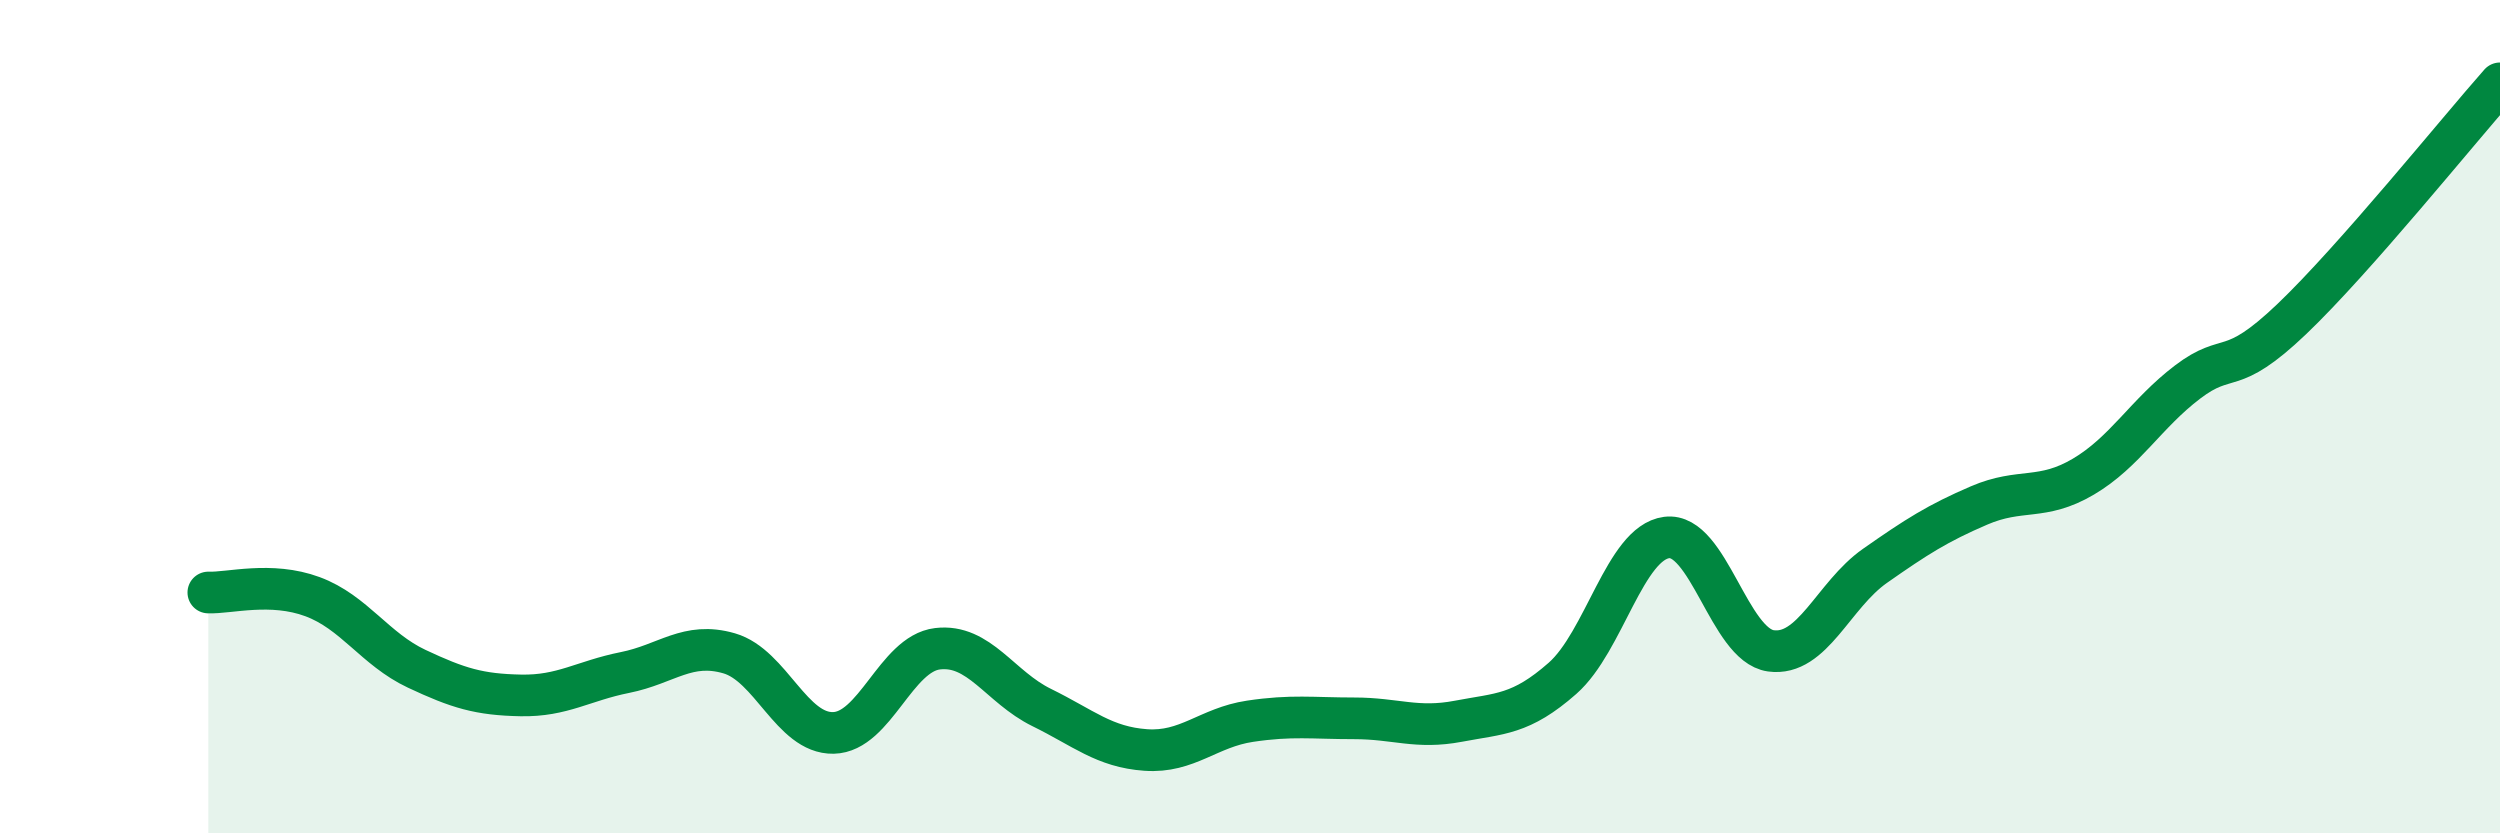
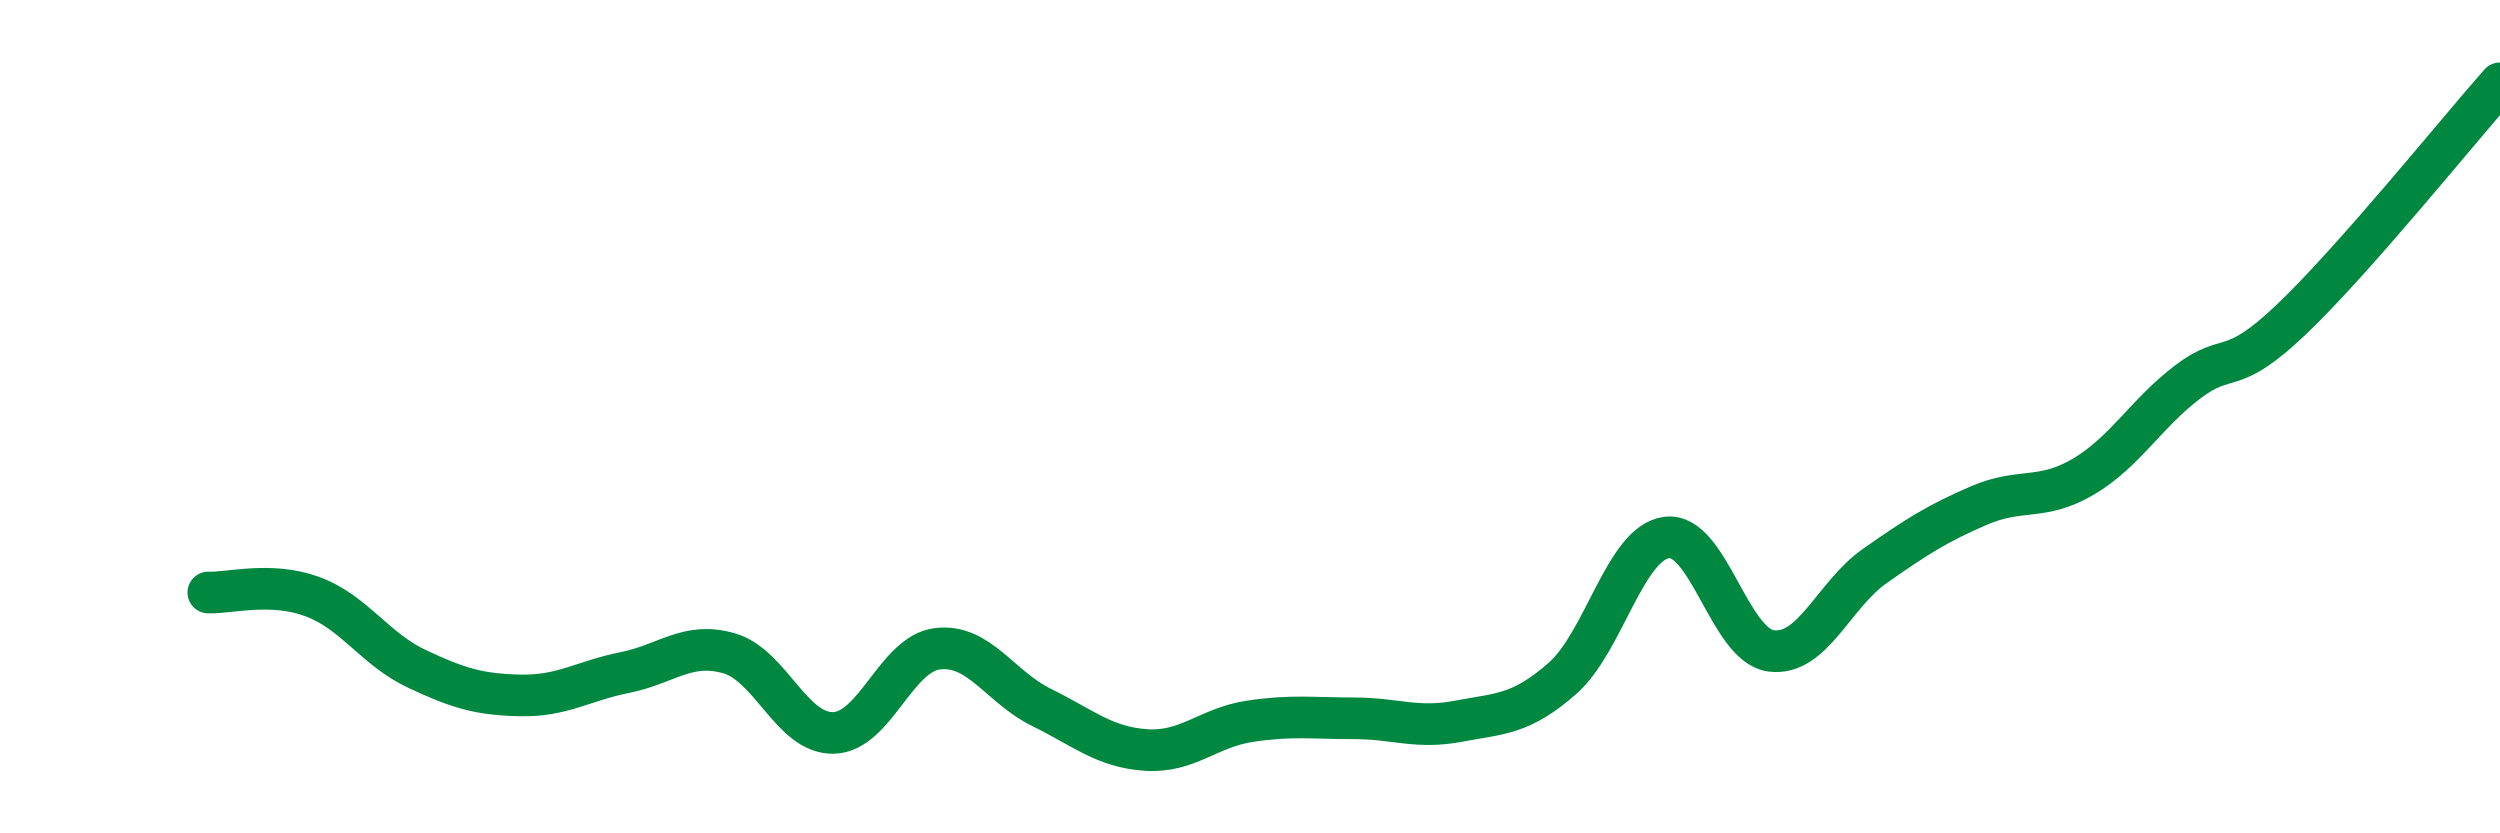
<svg xmlns="http://www.w3.org/2000/svg" width="60" height="20" viewBox="0 0 60 20">
-   <path d="M 5,14.22 C 5.5,14.24 6.5,13.95 7.5,14.32 C 8.5,14.69 9,15.58 10,16.05 C 11,16.52 11.5,16.67 12.5,16.69 C 13.5,16.71 14,16.34 15,16.14 C 16,15.94 16.5,15.39 17.5,15.68 C 18.5,15.97 19,17.61 20,17.59 C 21,17.57 21.5,15.69 22.5,15.57 C 23.5,15.45 24,16.49 25,16.98 C 26,17.47 26.5,17.93 27.5,18 C 28.5,18.07 29,17.46 30,17.31 C 31,17.16 31.5,17.24 32.5,17.24 C 33.5,17.24 34,17.5 35,17.31 C 36,17.12 36.5,17.16 37.5,16.28 C 38.5,15.4 39,13.03 40,12.9 C 41,12.77 41.5,15.48 42.5,15.62 C 43.5,15.76 44,14.28 45,13.58 C 46,12.88 46.5,12.56 47.5,12.13 C 48.5,11.7 49,12.03 50,11.44 C 51,10.85 51.5,9.93 52.5,9.17 C 53.5,8.41 53.5,9.09 55,7.66 C 56.5,6.23 59,3.13 60,2L60 20L5 20Z" fill="#008740" opacity="0.1" stroke-linecap="round" stroke-linejoin="round" />
  <path d="M 5,14.22 C 5.5,14.24 6.5,13.95 7.5,14.32 C 8.5,14.69 9,15.58 10,16.05 C 11,16.52 11.5,16.67 12.5,16.69 C 13.5,16.71 14,16.34 15,16.14 C 16,15.94 16.5,15.39 17.5,15.68 C 18.5,15.97 19,17.61 20,17.59 C 21,17.57 21.5,15.69 22.5,15.57 C 23.5,15.45 24,16.49 25,16.98 C 26,17.47 26.5,17.93 27.5,18 C 28.5,18.07 29,17.46 30,17.31 C 31,17.16 31.5,17.24 32.5,17.24 C 33.5,17.24 34,17.5 35,17.31 C 36,17.12 36.5,17.16 37.5,16.28 C 38.5,15.4 39,13.03 40,12.9 C 41,12.77 41.5,15.48 42.5,15.62 C 43.5,15.76 44,14.28 45,13.58 C 46,12.88 46.5,12.56 47.5,12.13 C 48.5,11.7 49,12.03 50,11.44 C 51,10.85 51.5,9.93 52.5,9.17 C 53.5,8.41 53.5,9.09 55,7.66 C 56.5,6.23 59,3.13 60,2" stroke="#008740" stroke-width="1" fill="none" stroke-linecap="round" stroke-linejoin="round" />
</svg>